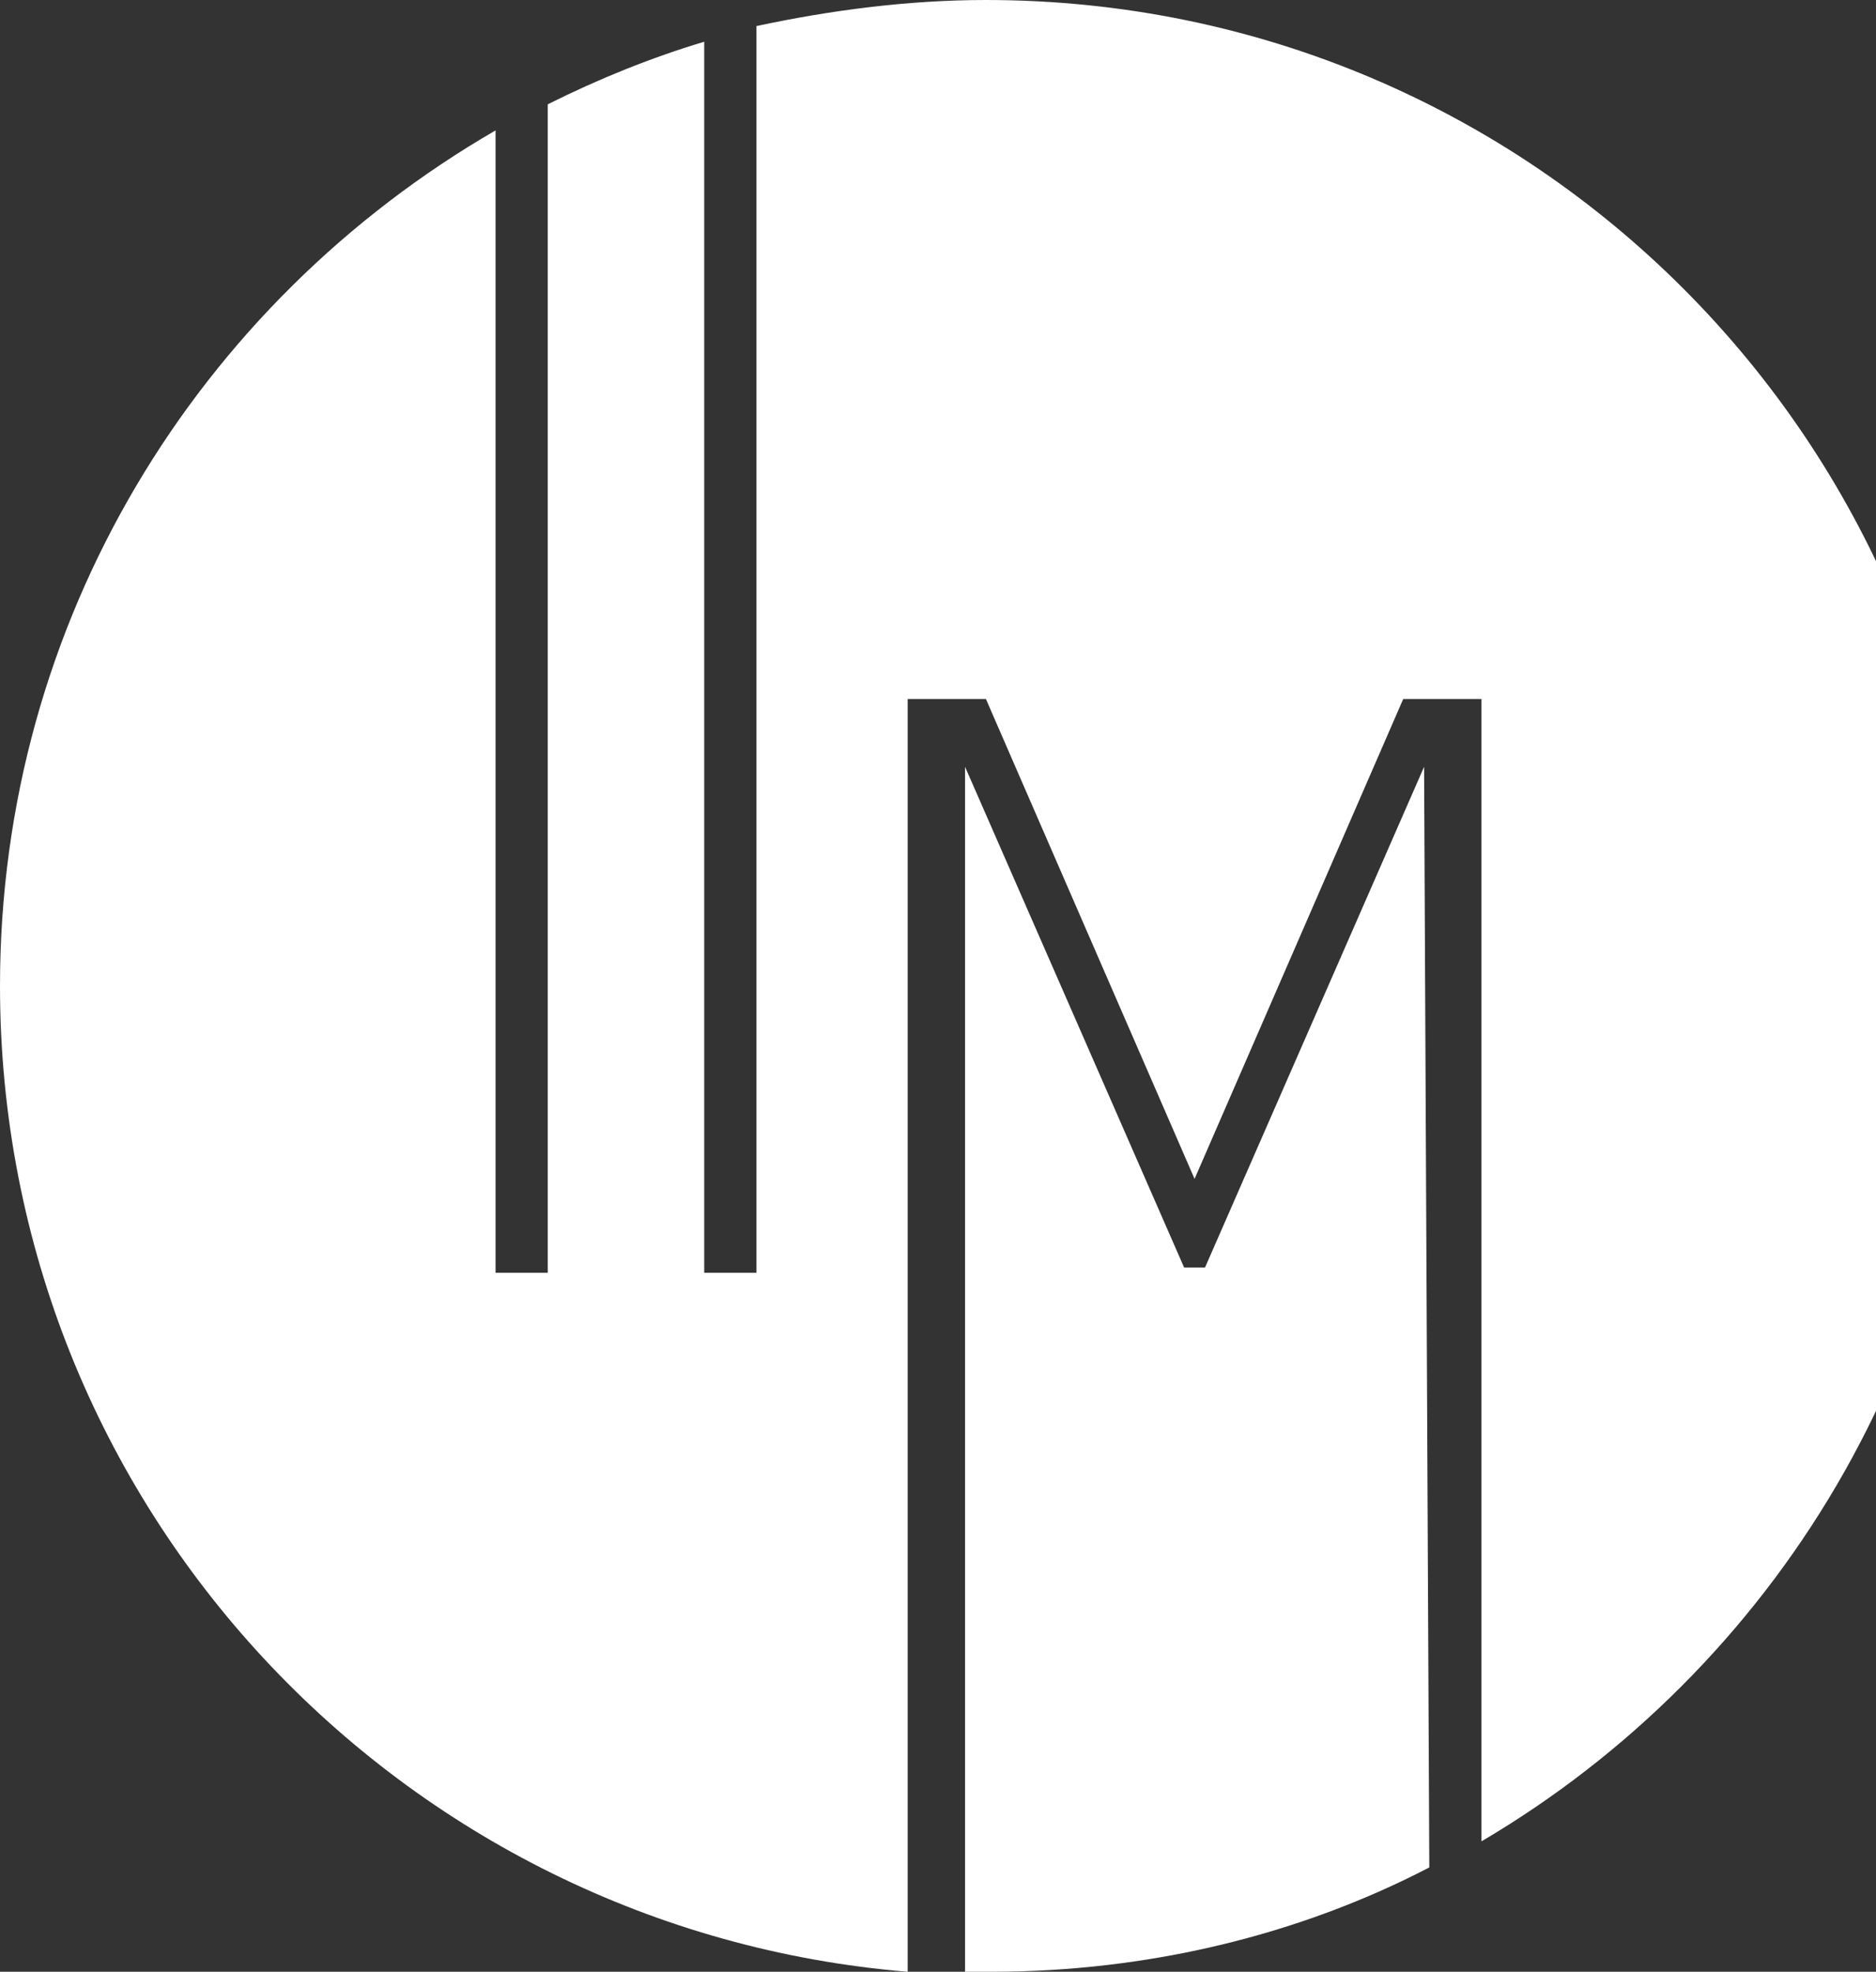
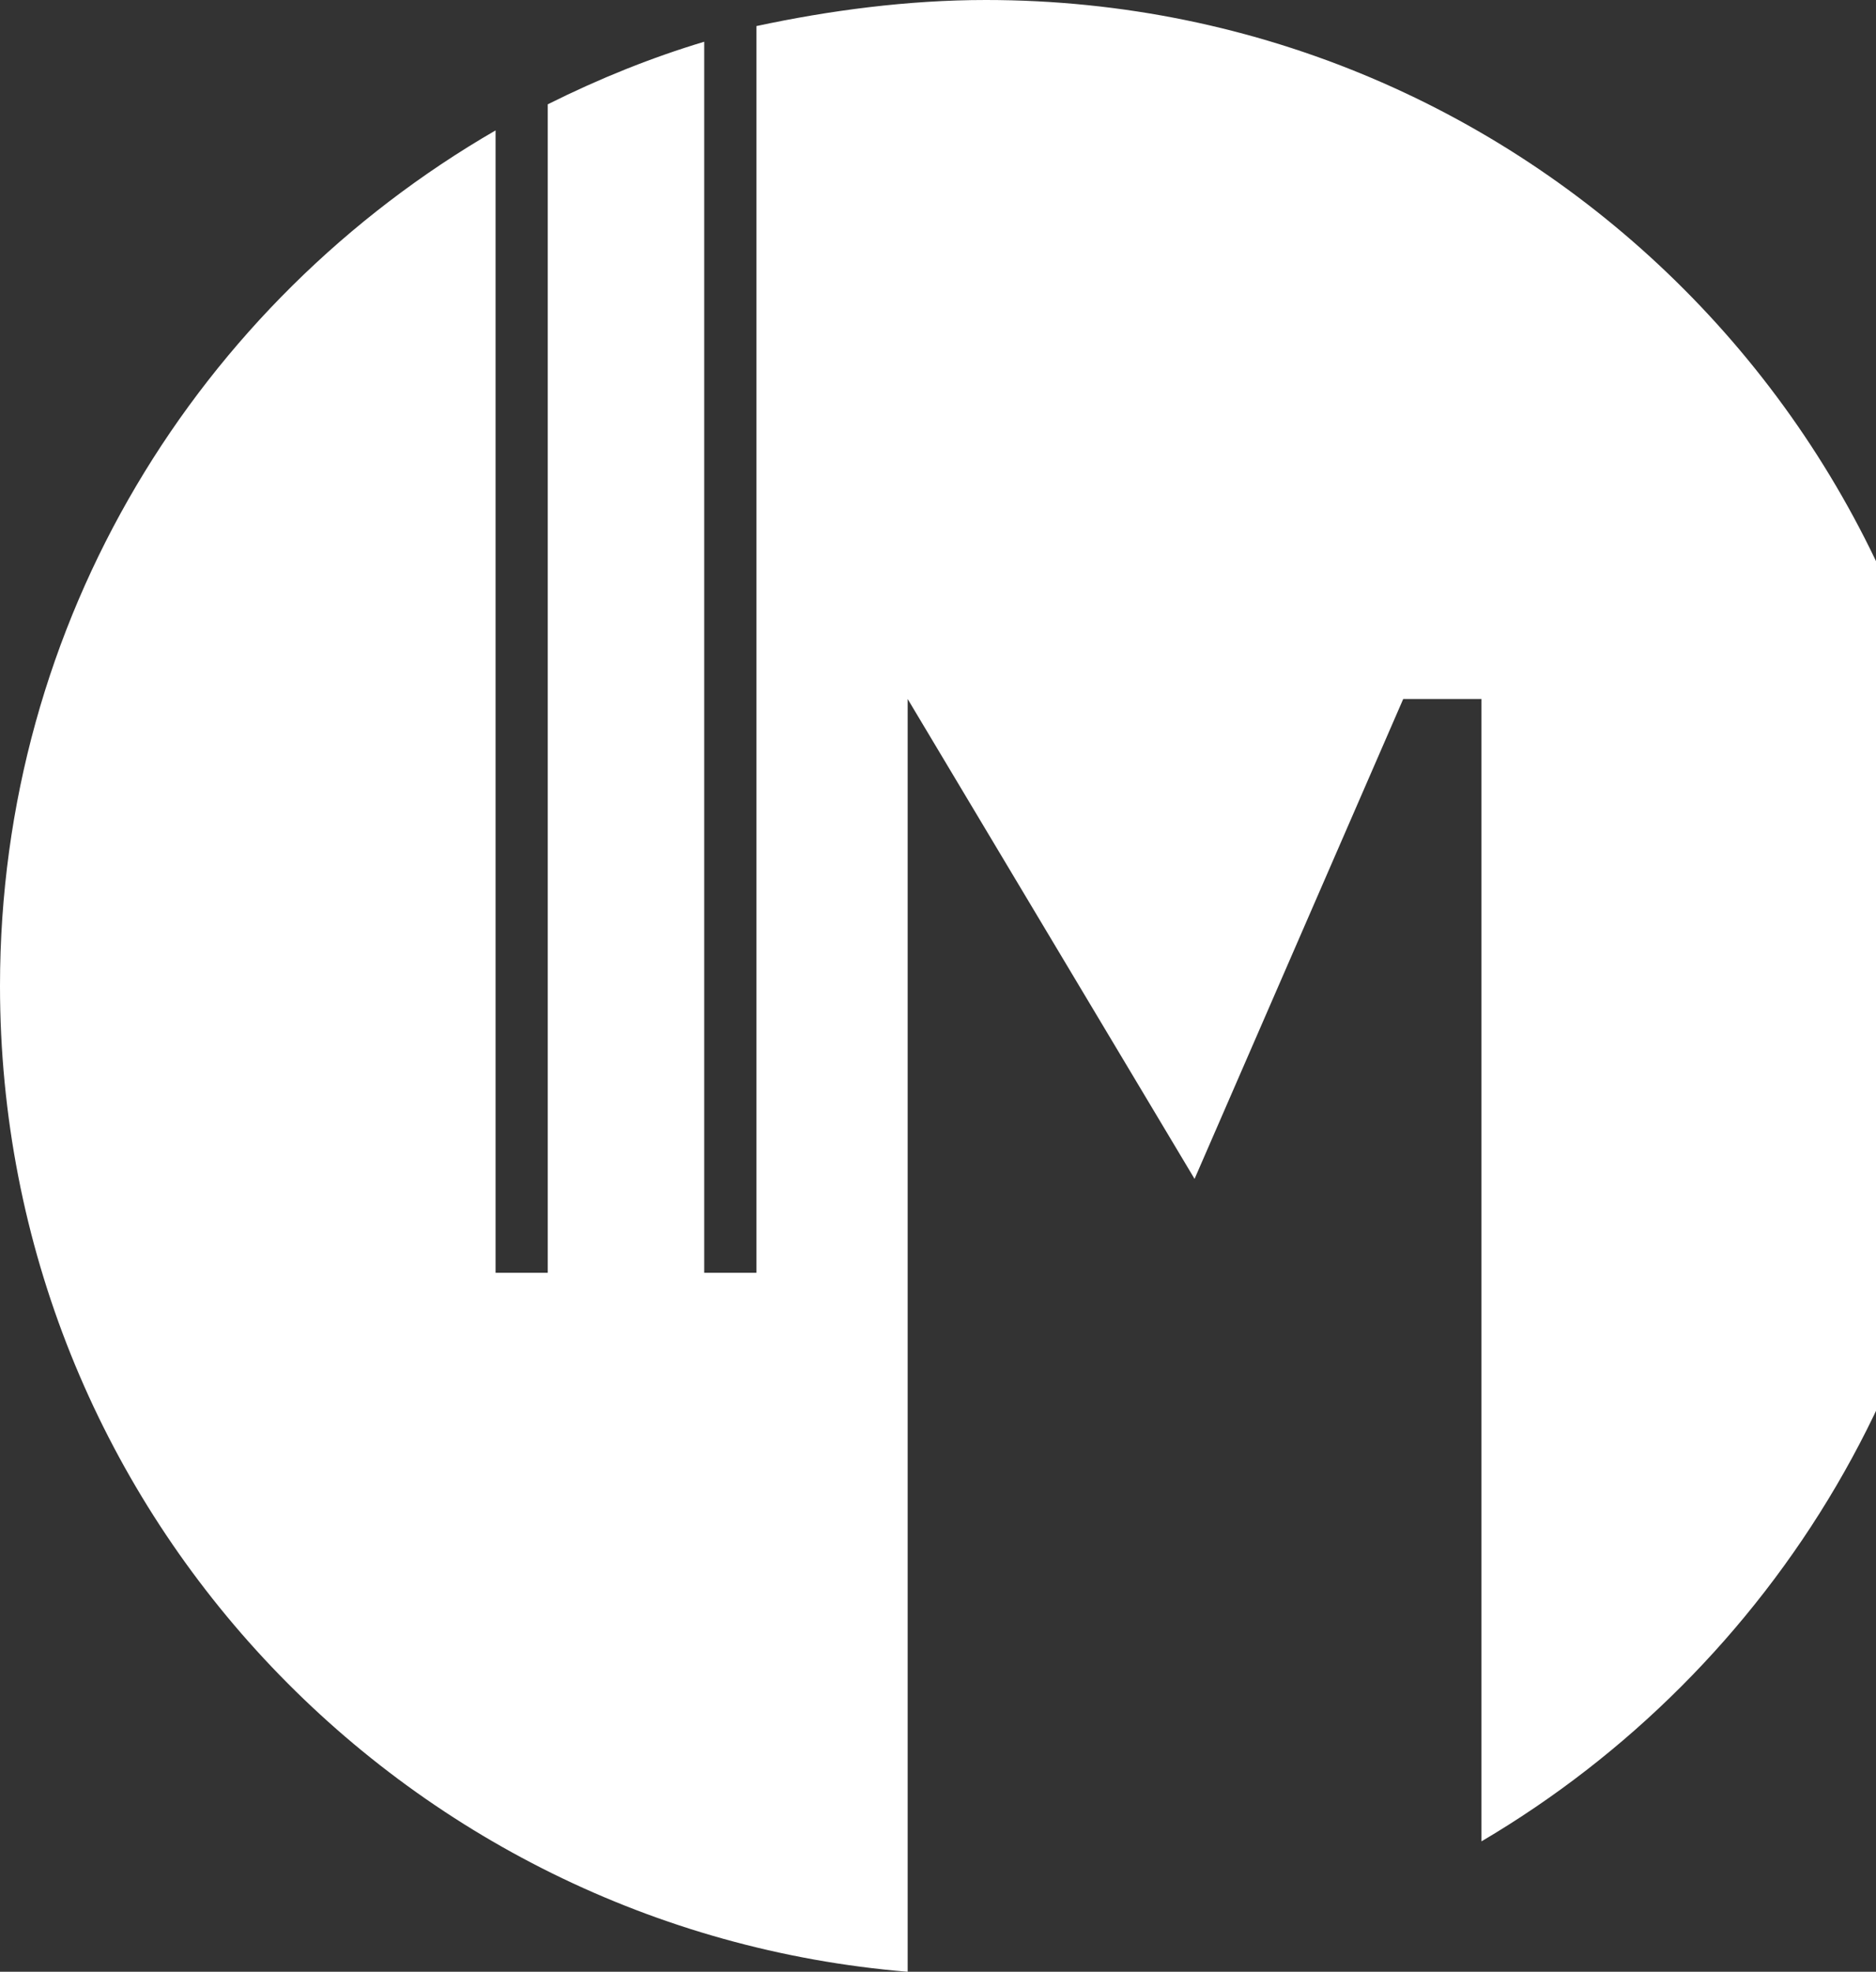
<svg xmlns="http://www.w3.org/2000/svg" width="744" height="782" viewBox="0 0 744 782" fill="none">
  <rect x="0" y="0" width="744" height="782" fill="#333333" stroke="none" />
-   <path d="M564.778 304.111L477.889 502.714H469.614L382.725 304.111V782C386.862 782 388.931 782 393.069 782C455.132 782 515.127 767.519 566.846 740.624L564.778 304.111Z" fill="white" />
-   <path d="M782 391C782 175.847 608.222 0 391 0C359.968 0 328.937 4.138 299.974 10.344V504.783H279.286V16.55C258.598 22.757 237.91 31.032 217.222 41.376V504.783H196.534V51.72C78.614 119.989 0 246.185 0 391C0 597.878 159.296 765.45 359.968 782V277.217H391L473.751 467.545L556.503 277.217H587.534V730.28C703.386 662.011 782 535.815 782 391Z" fill="white" />
+   <path d="M782 391C782 175.847 608.222 0 391 0C359.968 0 328.937 4.138 299.974 10.344V504.783H279.286V16.55C258.598 22.757 237.91 31.032 217.222 41.376V504.783H196.534V51.72C78.614 119.989 0 246.185 0 391C0 597.878 159.296 765.45 359.968 782V277.217L473.751 467.545L556.503 277.217H587.534V730.28C703.386 662.011 782 535.815 782 391Z" fill="white" />
</svg>